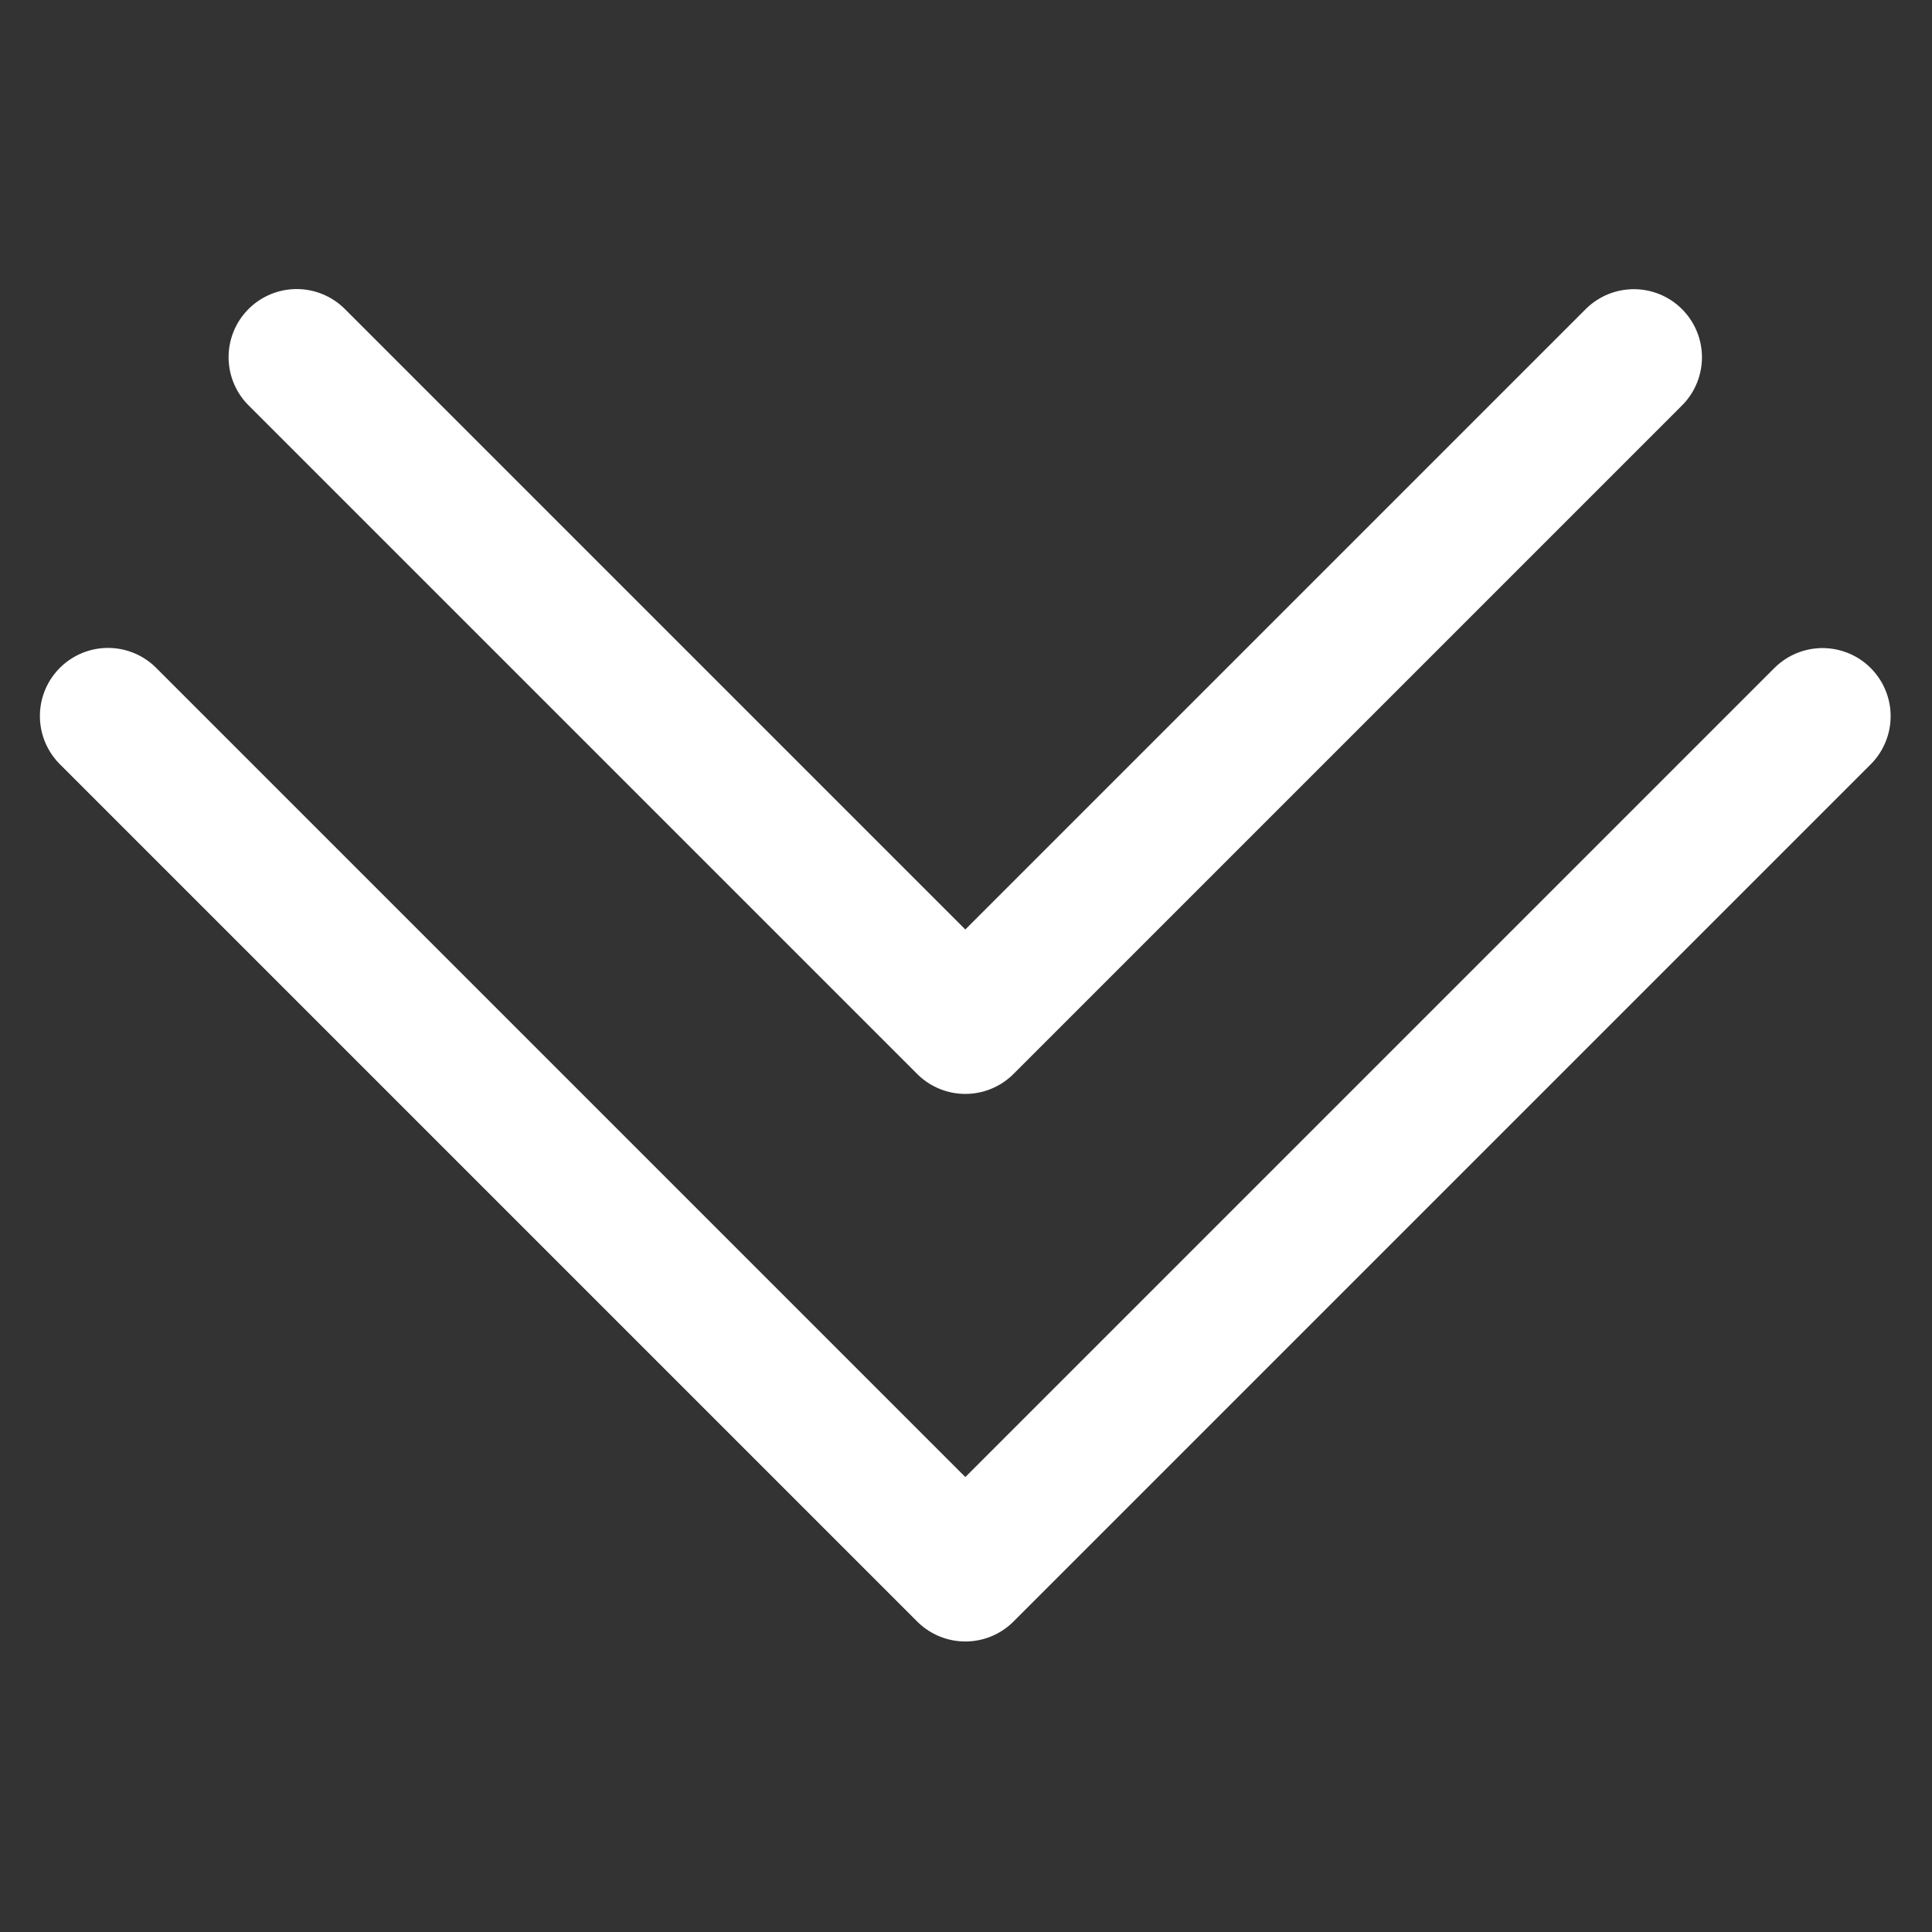
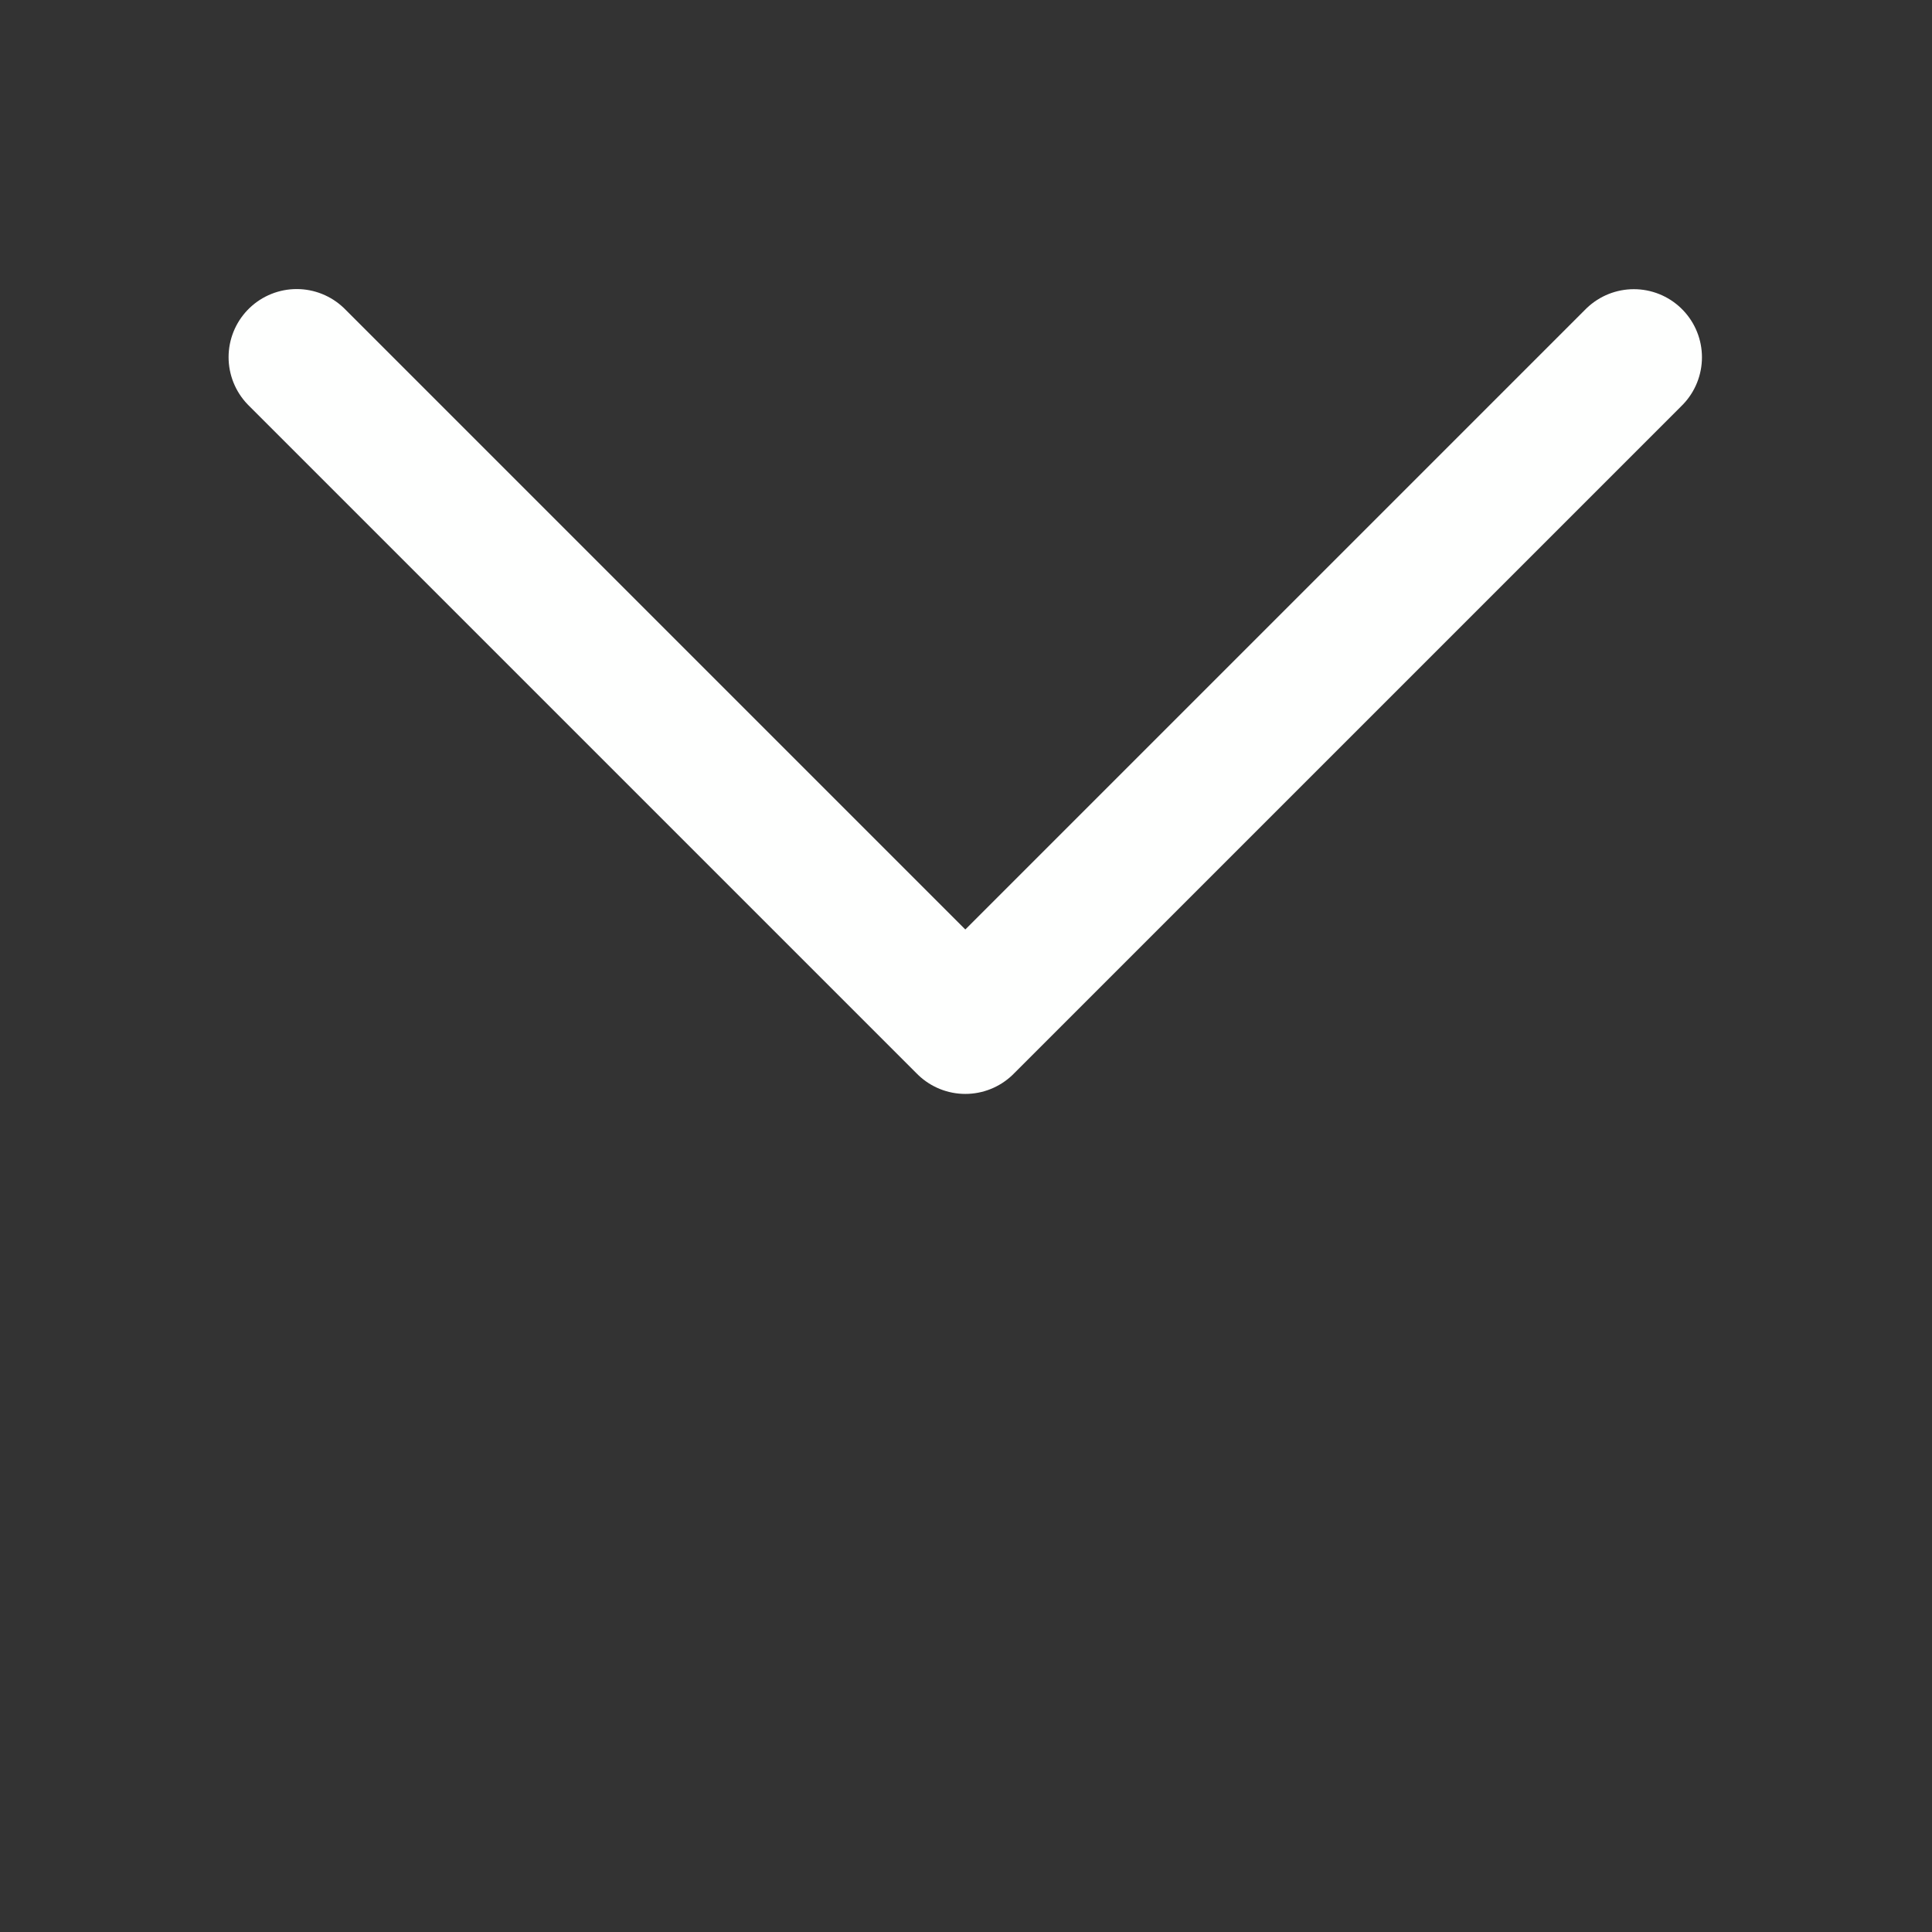
<svg xmlns="http://www.w3.org/2000/svg" width="100%" height="100%" viewBox="0 0 591 591" xml:space="preserve" style="fill-rule:evenodd;clip-rule:evenodd;stroke-linecap:round;stroke-linejoin:round;stroke-miterlimit:1.5;">
  <rect x="0" y="0" width="591" height="591" fill="#333333" stroke="none" />
-   <path d="M33.039,219.033l262.261,262.261l262.212,-262.212" style="fill:none;stroke:#fefffe;stroke-width:41.67px;" />
  <path d="M90.758,109.257l204.536,204.536l204.499,-204.498" style="fill:none;stroke:#fefffe;stroke-width:41.67px;" />
</svg>